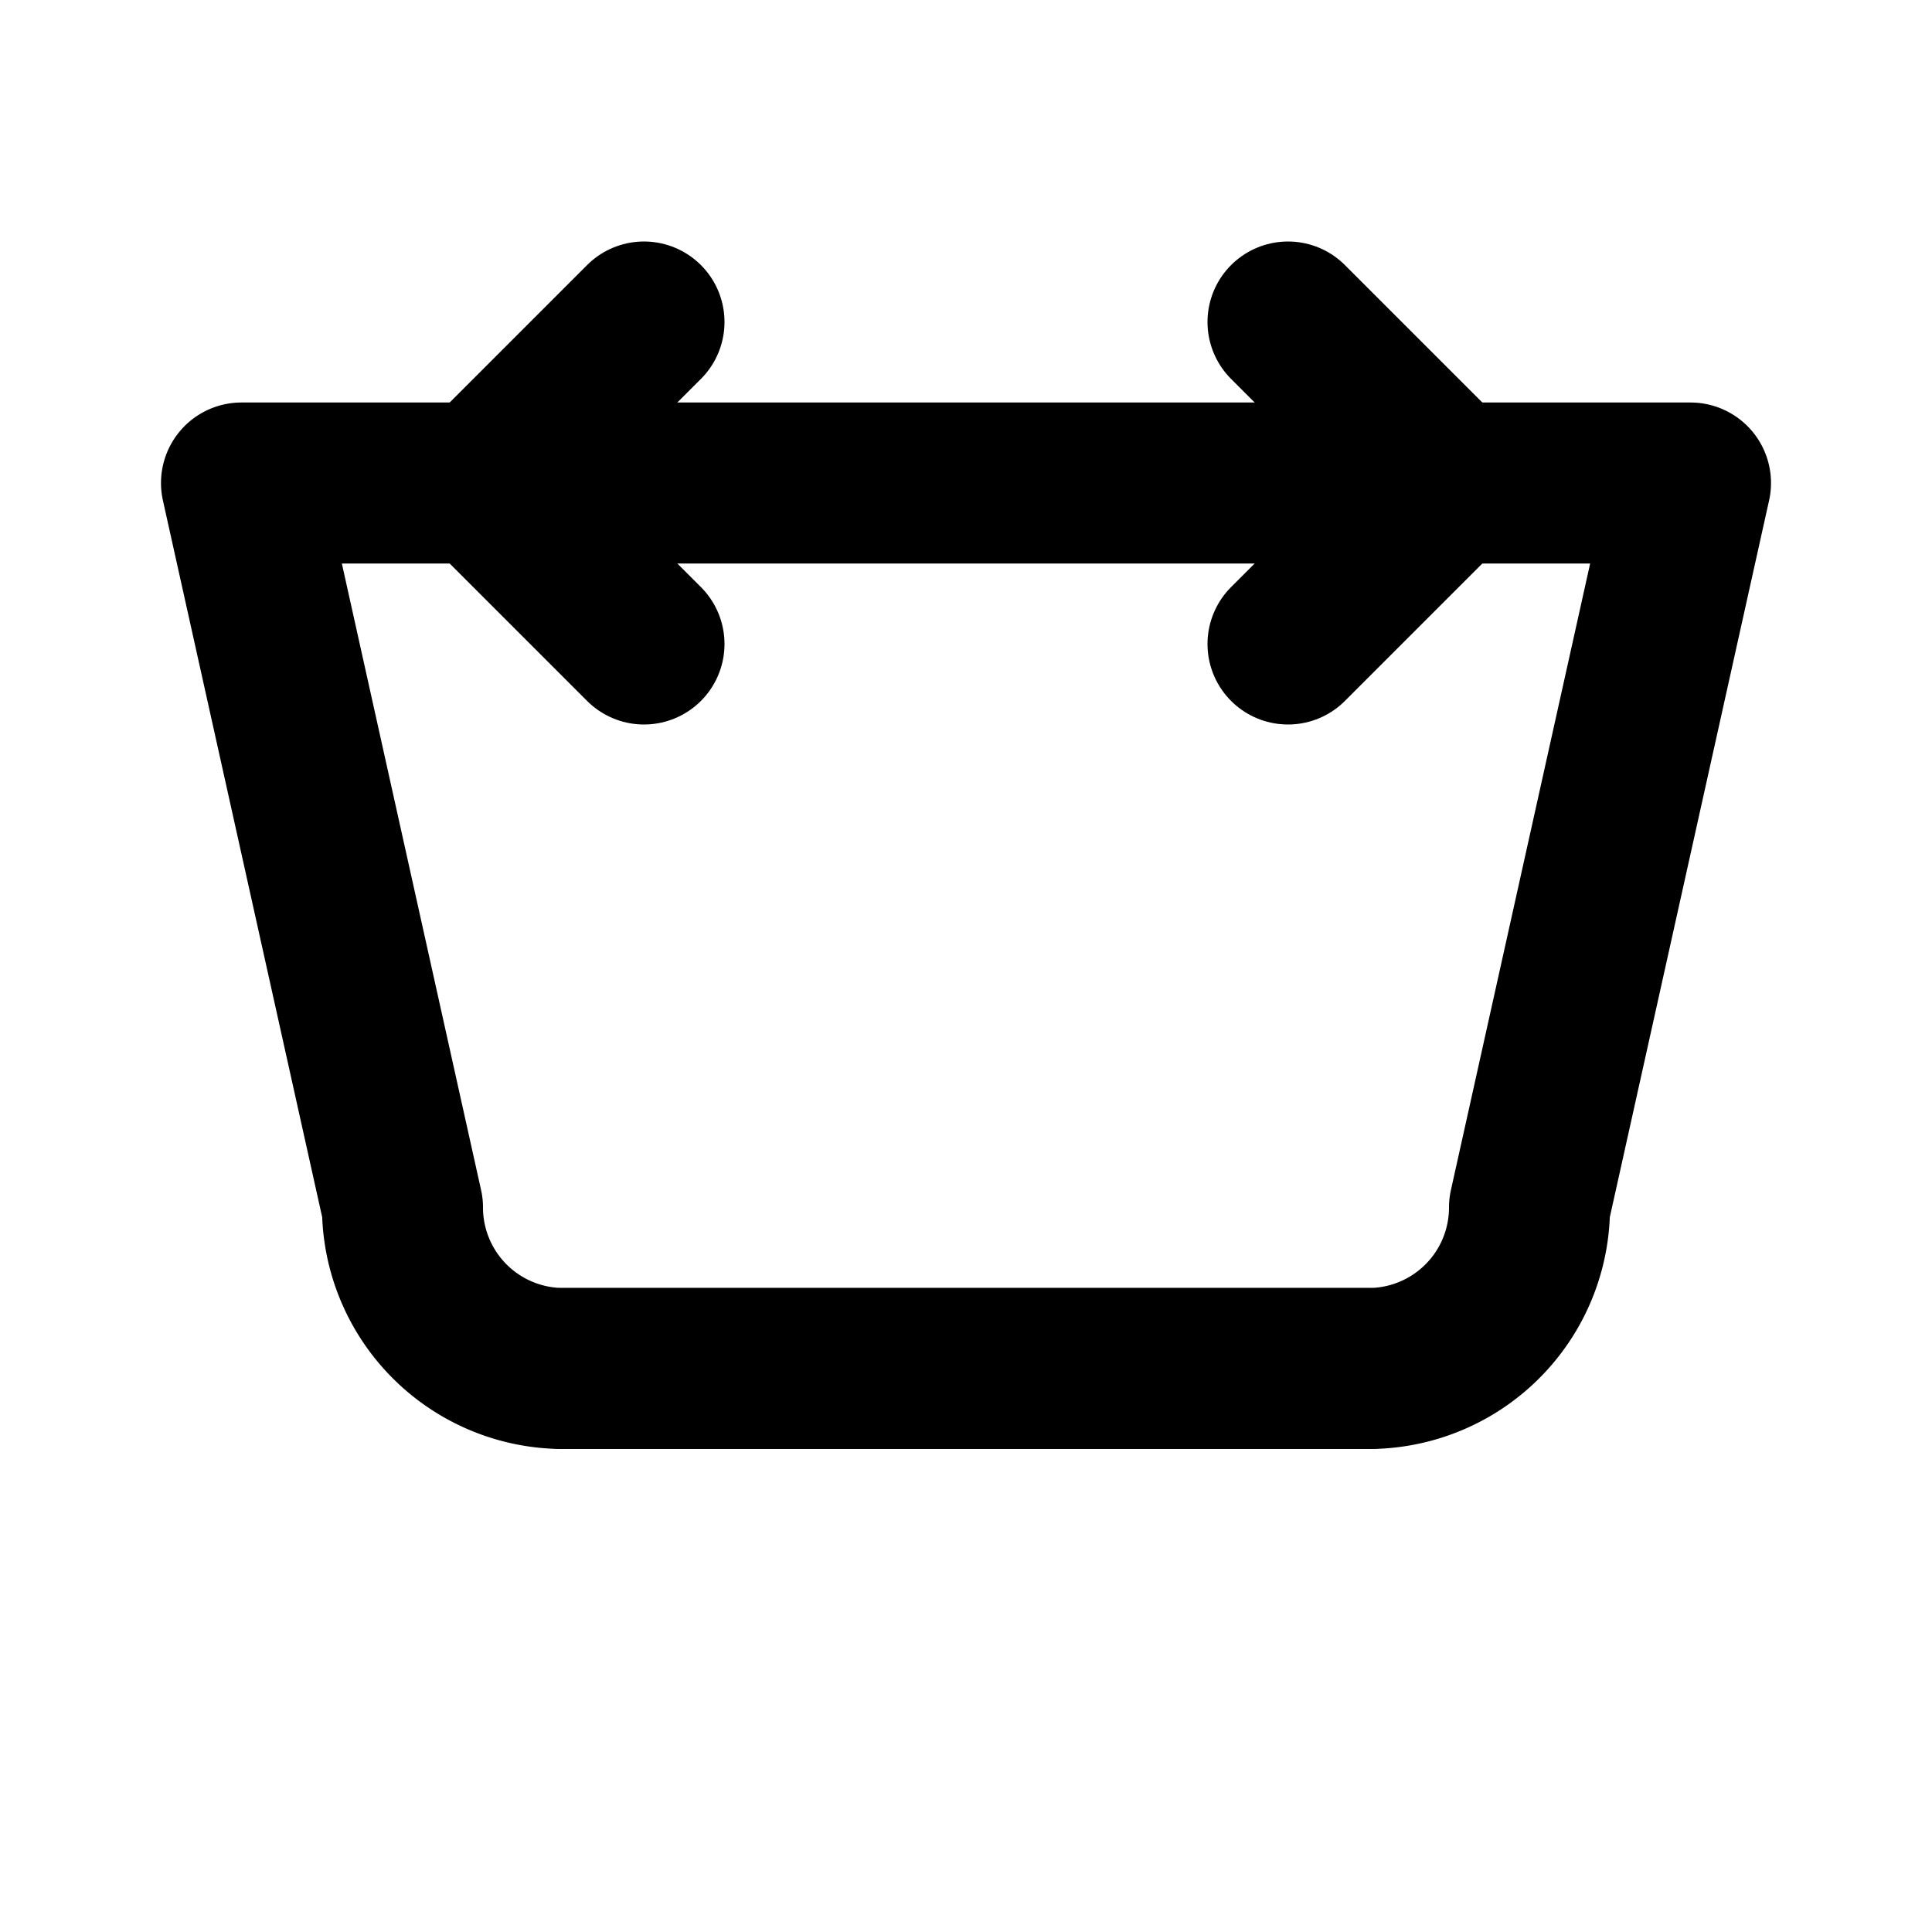
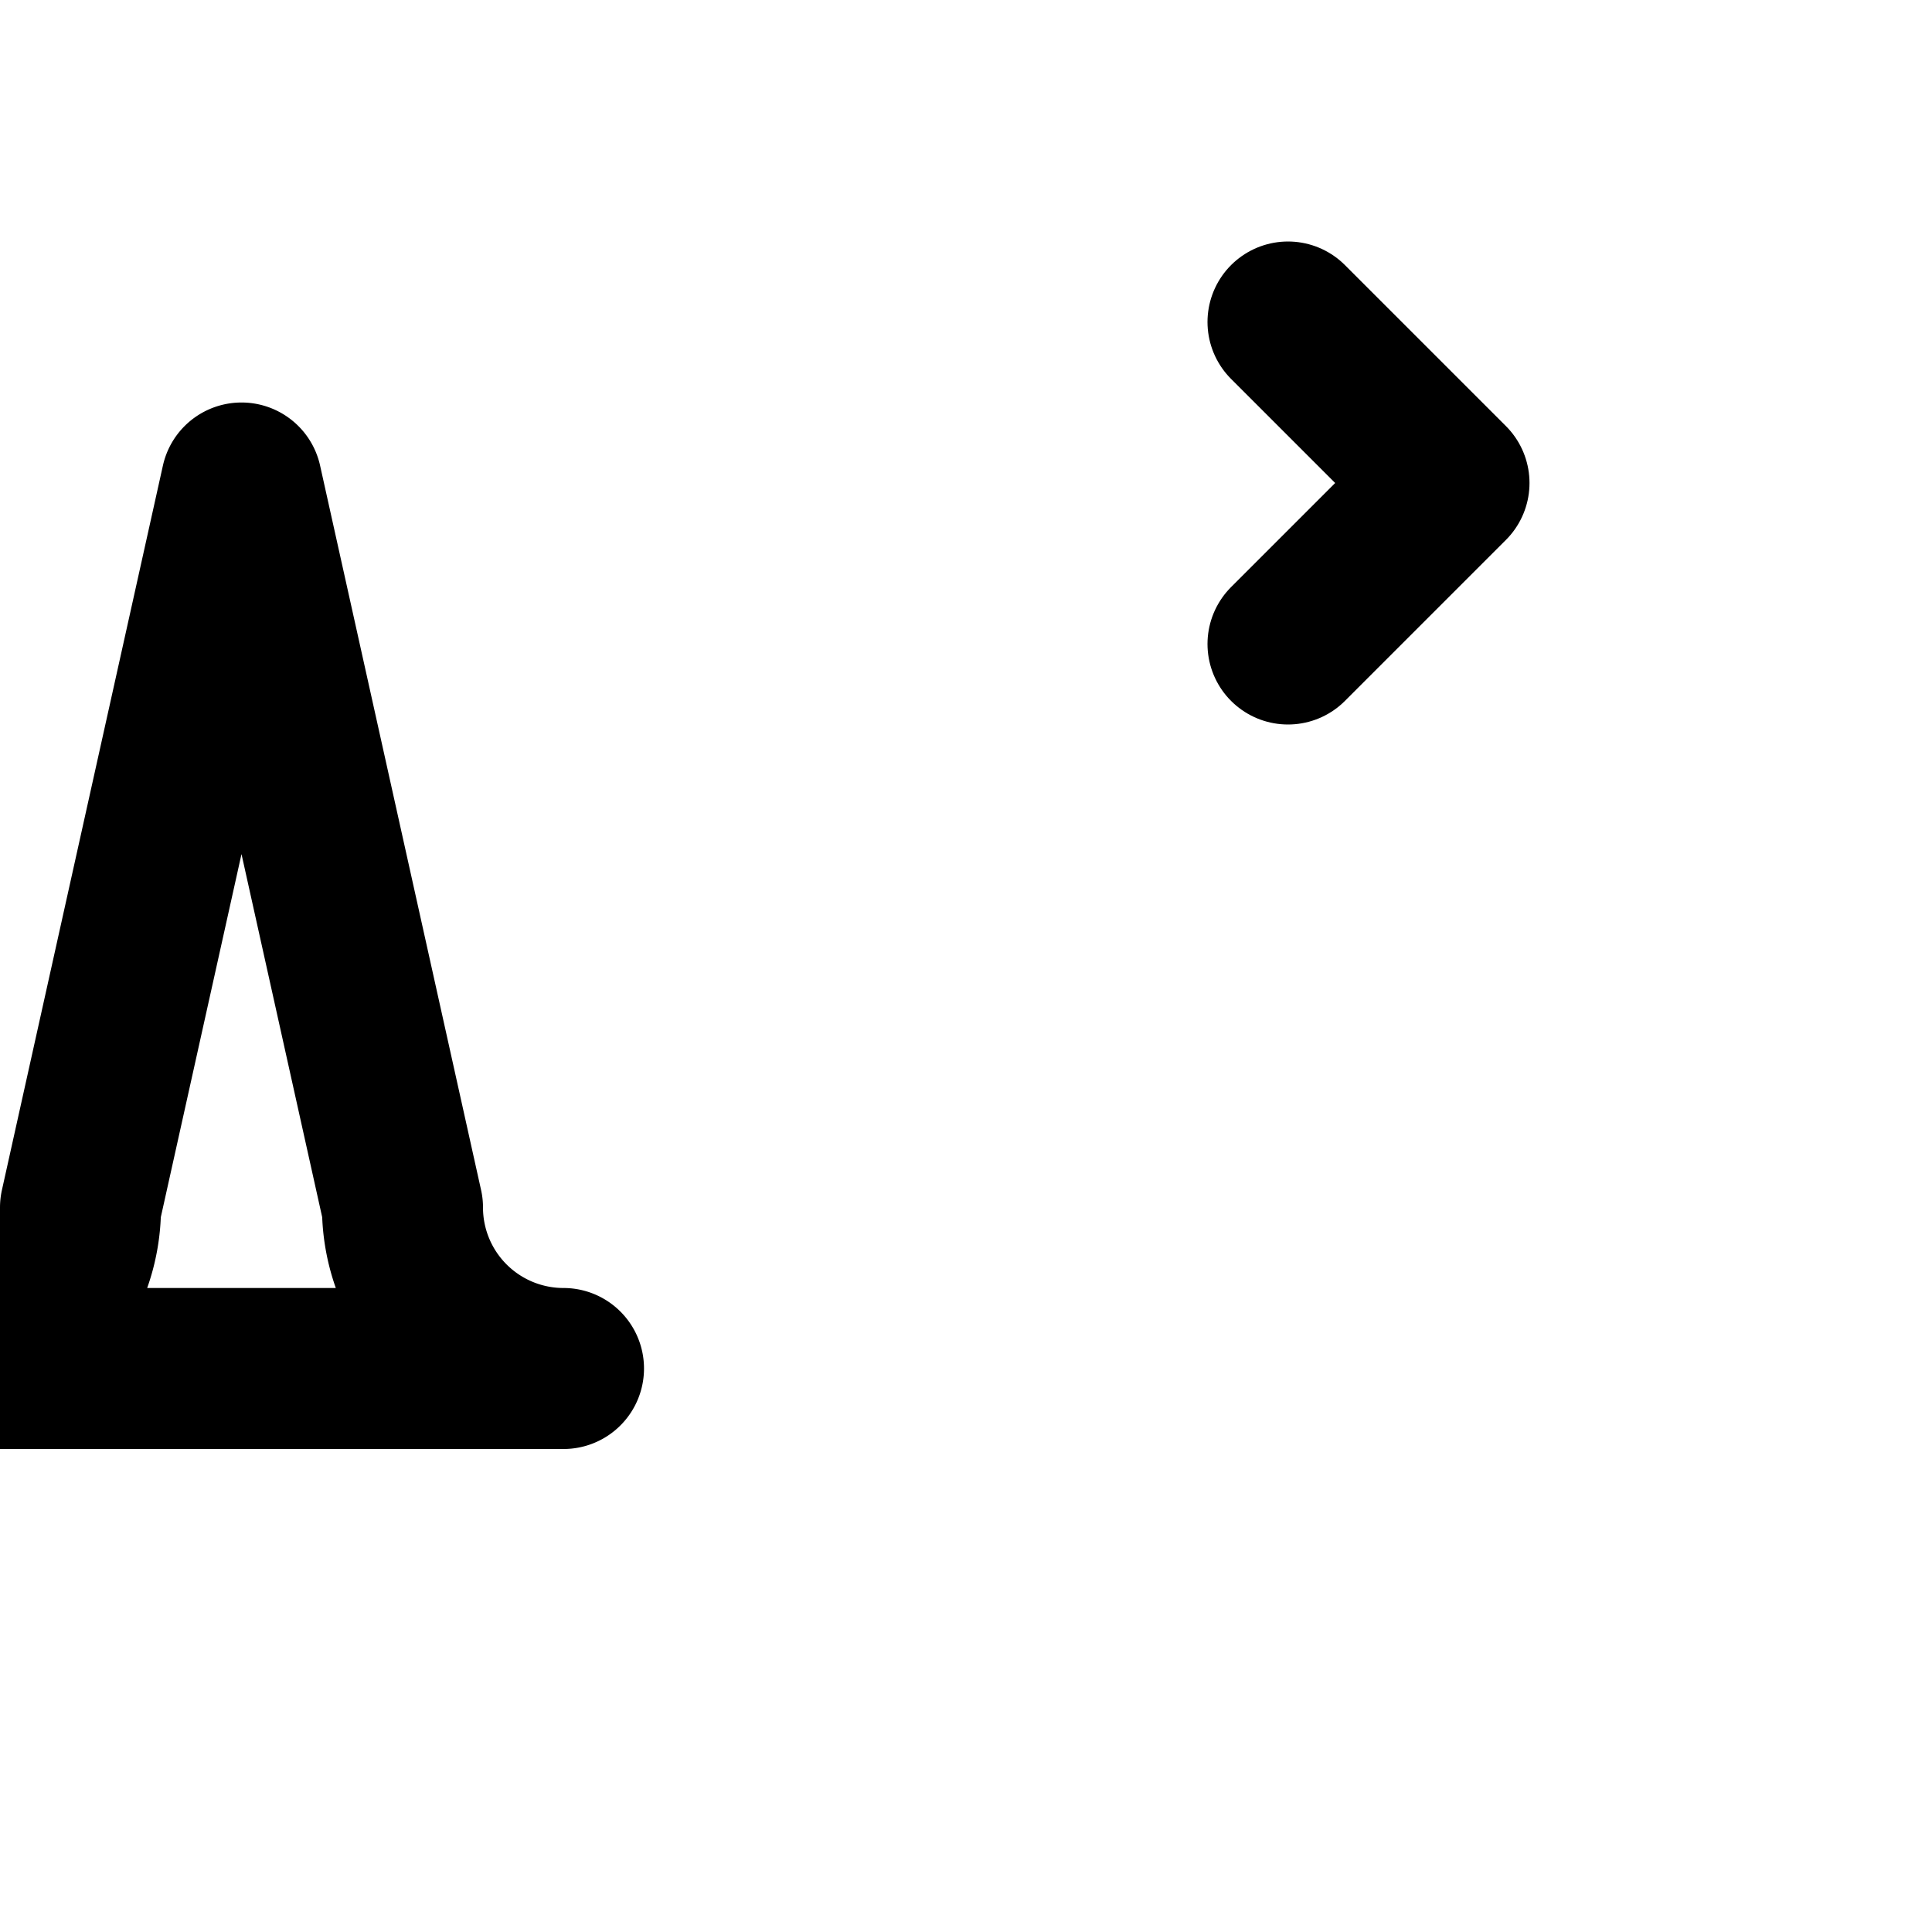
<svg xmlns="http://www.w3.org/2000/svg" viewBox="0 0 24 24" fill="none" stroke="currentColor" stroke-width="2" stroke-linecap="round" stroke-linejoin="round">
-   <path d="M3 6h18l-2 9a2 2 0 0 1-2 2H7a2 2 0 0 1-2-2L3 6z" />
-   <path d="M7 17h10" />
-   <path d="M8 4l-2 2 2 2" />
+   <path d="M3 6l-2 9a2 2 0 0 1-2 2H7a2 2 0 0 1-2-2L3 6z" />
  <path d="M16 4l2 2-2 2" />
</svg>